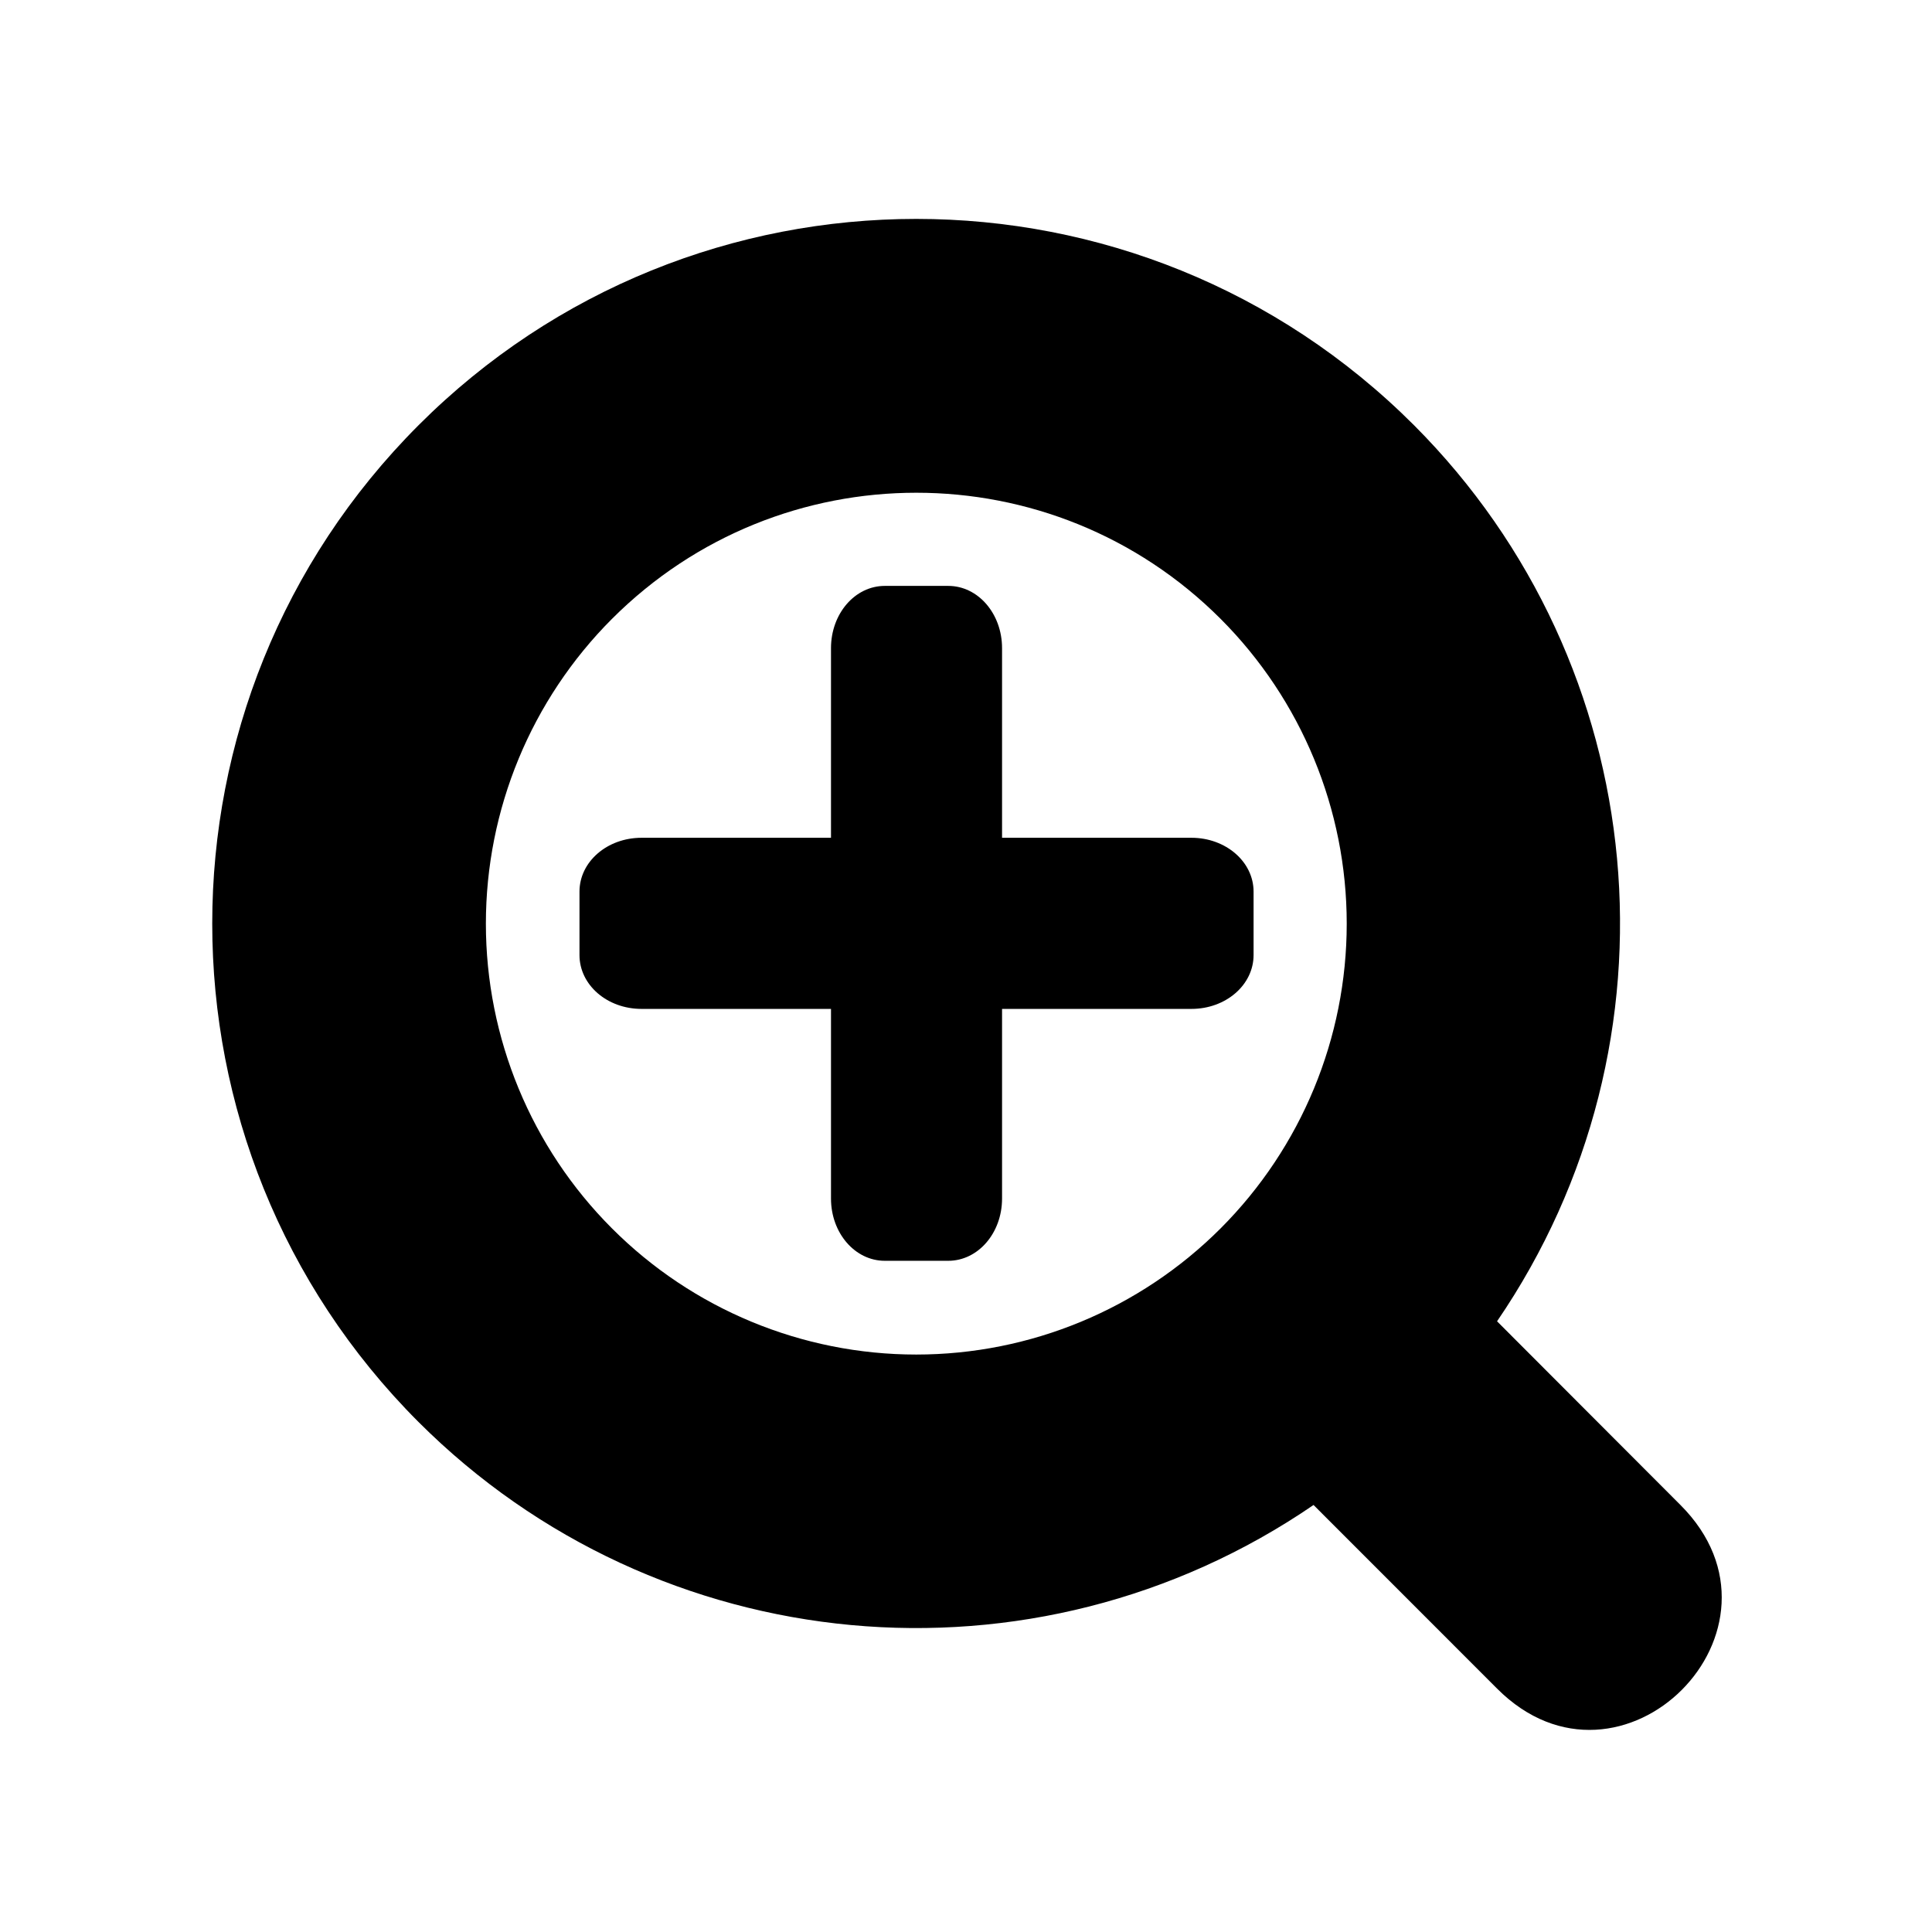
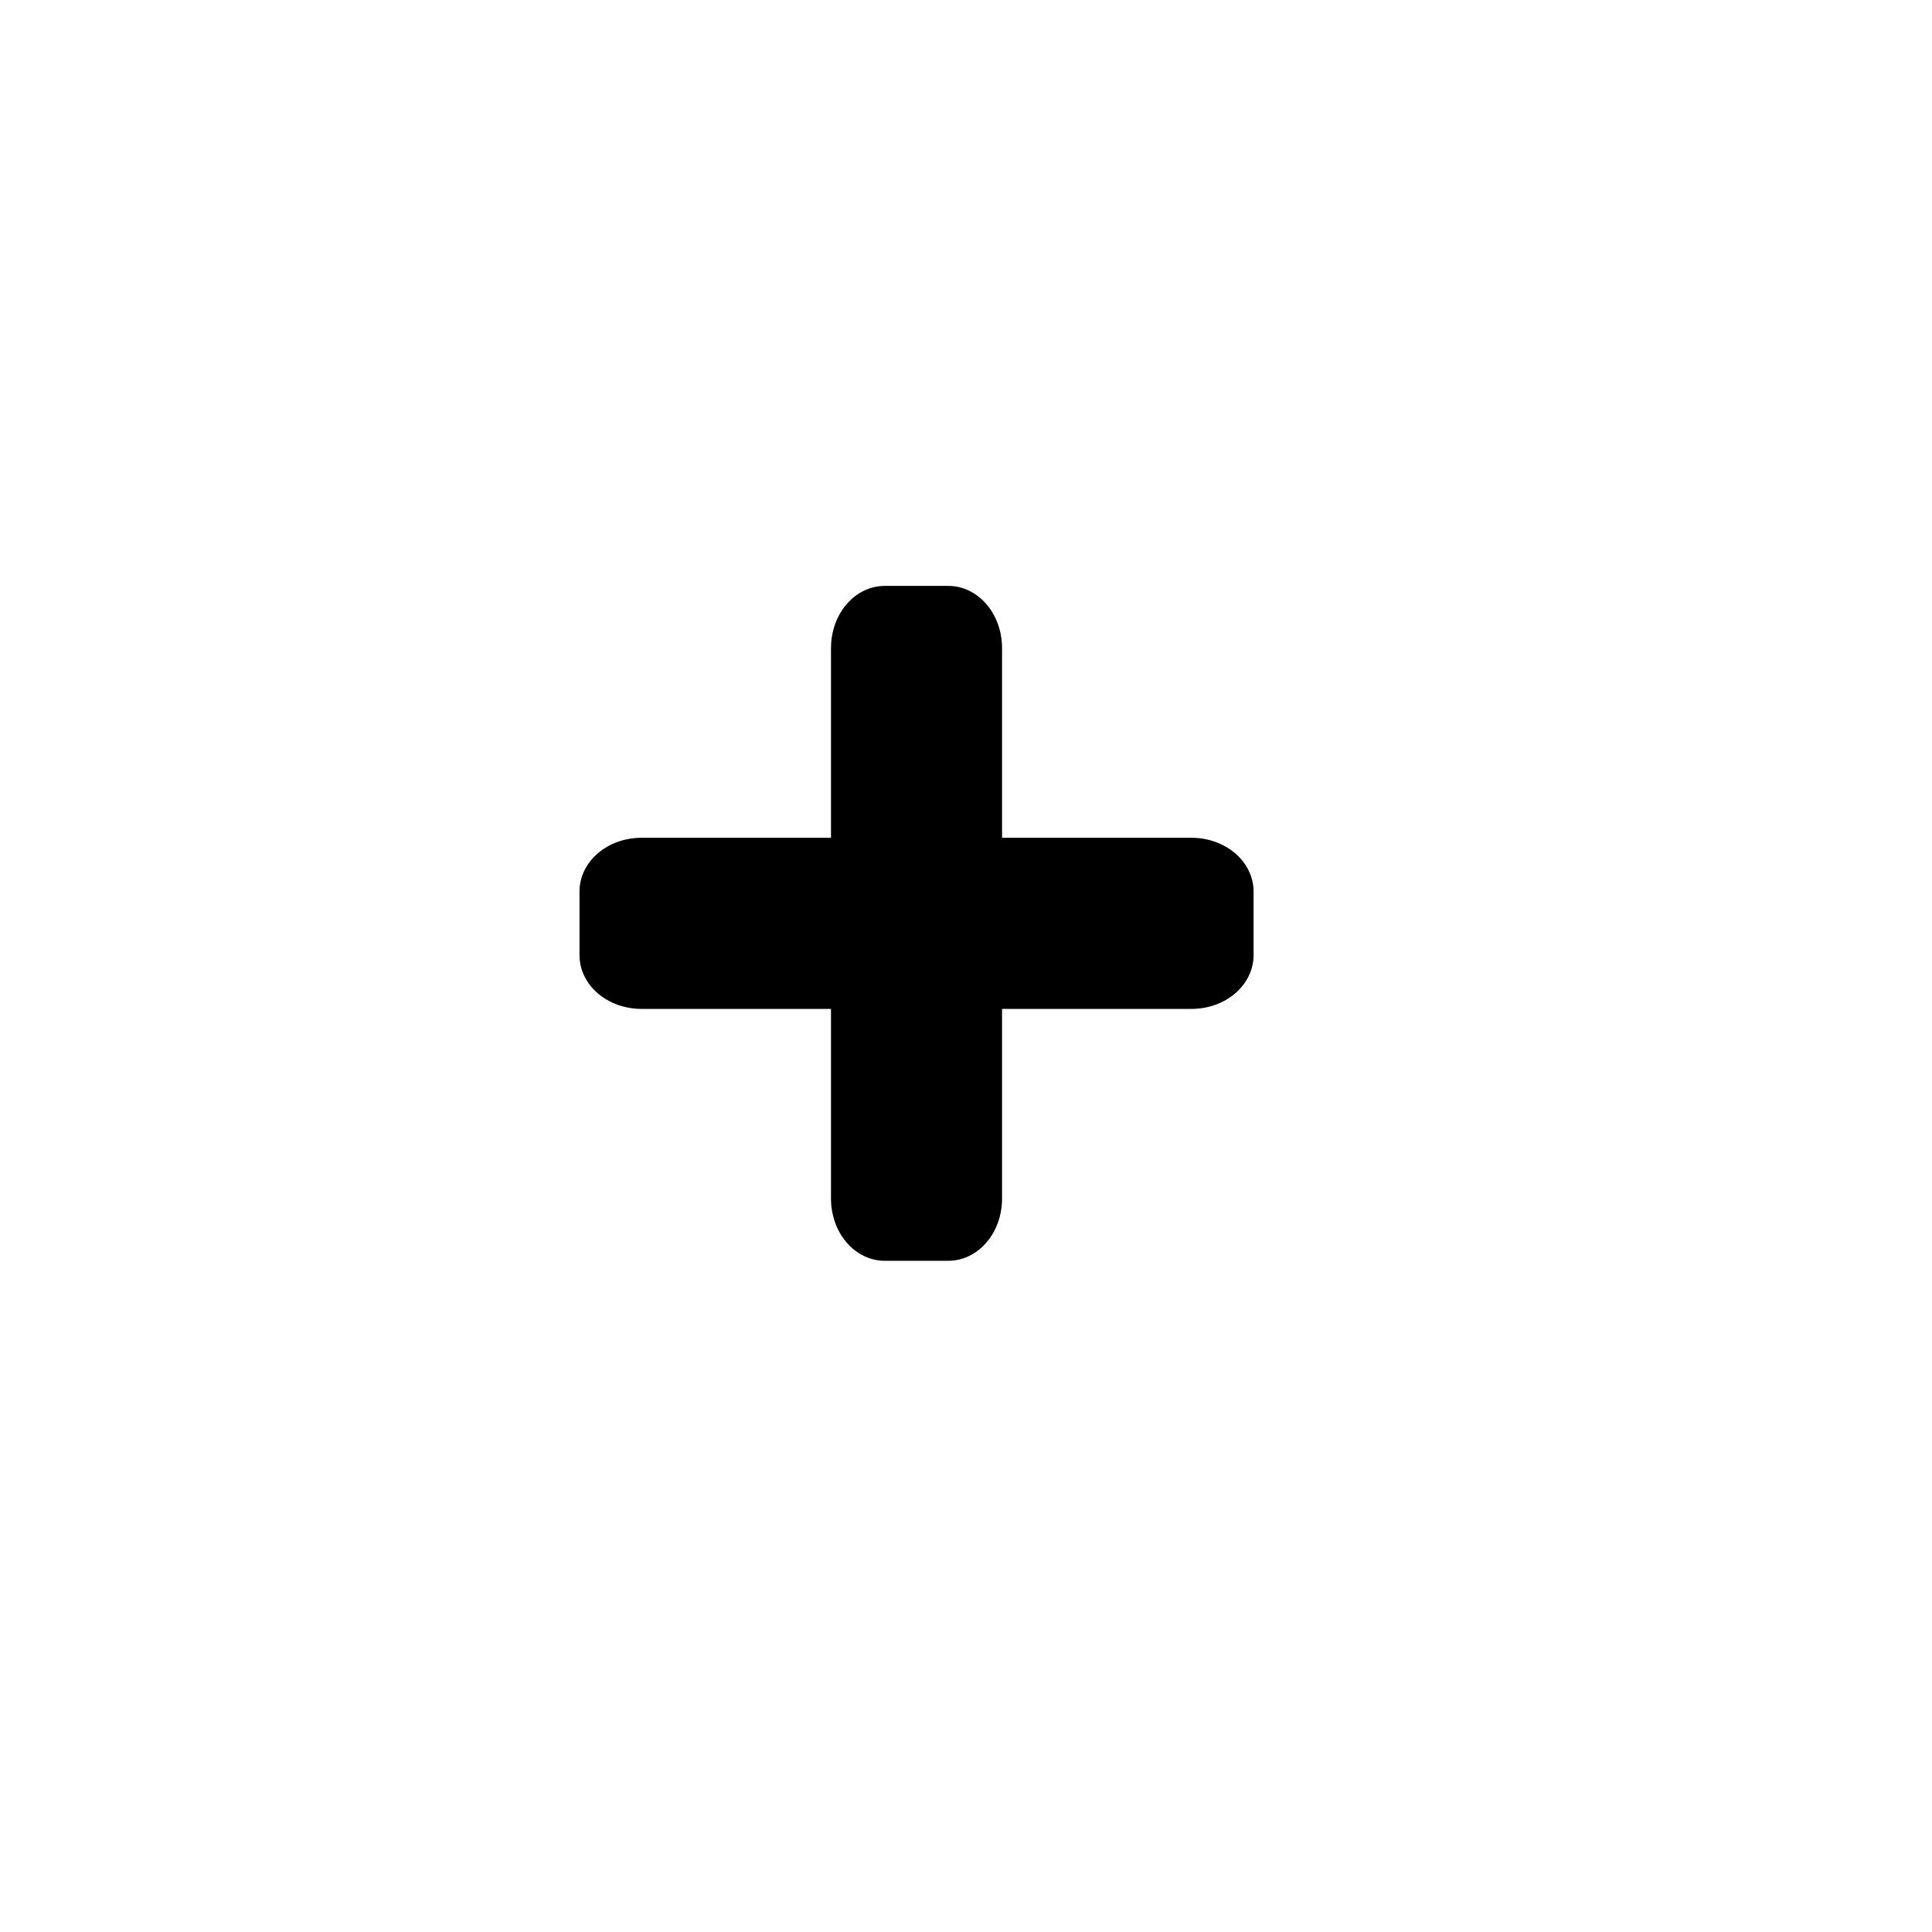
<svg xmlns="http://www.w3.org/2000/svg" fill="#000000" width="800px" height="800px" version="1.1" viewBox="144 144 512 512">
  <g>
-     <path d="m306.17 308.02c44.555-44.586 116.77-44.586 161.32 0 21.402 21.434 33.406 50.469 33.406 80.766 0 30.27-12.008 59.305-33.406 80.734-21.406 21.418-50.41 33.449-80.676 33.449-30.234 0-59.27-12.023-80.648-33.449-21.395-21.402-33.402-50.465-33.402-80.734 0-30.301 12.008-59.336 33.402-80.766zm-51.277-51.305c-72.863 72.934-72.863 191.17 0 264.11 63.504 63.48 163.16 72.727 237.21 22.012l48.633 48.652c32.855 32.922 81.488-15.754 48.602-48.652l-48.602-48.68c50.672-74.137 41.43-173.9-21.977-237.44-72.871-72.941-191.01-72.941-263.87 0z" />
    <path d="m378.48 299.27c-7.902 0-14.258 7.352-14.258 16.492v50.258h-50.207c-9.129 0-16.445 6.363-16.445 14.27v16.809c0 7.914 7.316 14.27 16.445 14.27h50.207v50.262c0 9.141 6.356 16.492 14.258 16.492h16.82c7.894 0 14.254-7.352 14.254-16.492v-50.262h50.203c9.102 0 16.453-6.356 16.453-14.27v-16.809c0-7.902-7.352-14.27-16.453-14.27h-50.203v-50.258c0-9.141-6.359-16.492-14.254-16.492z" />
  </g>
</svg>